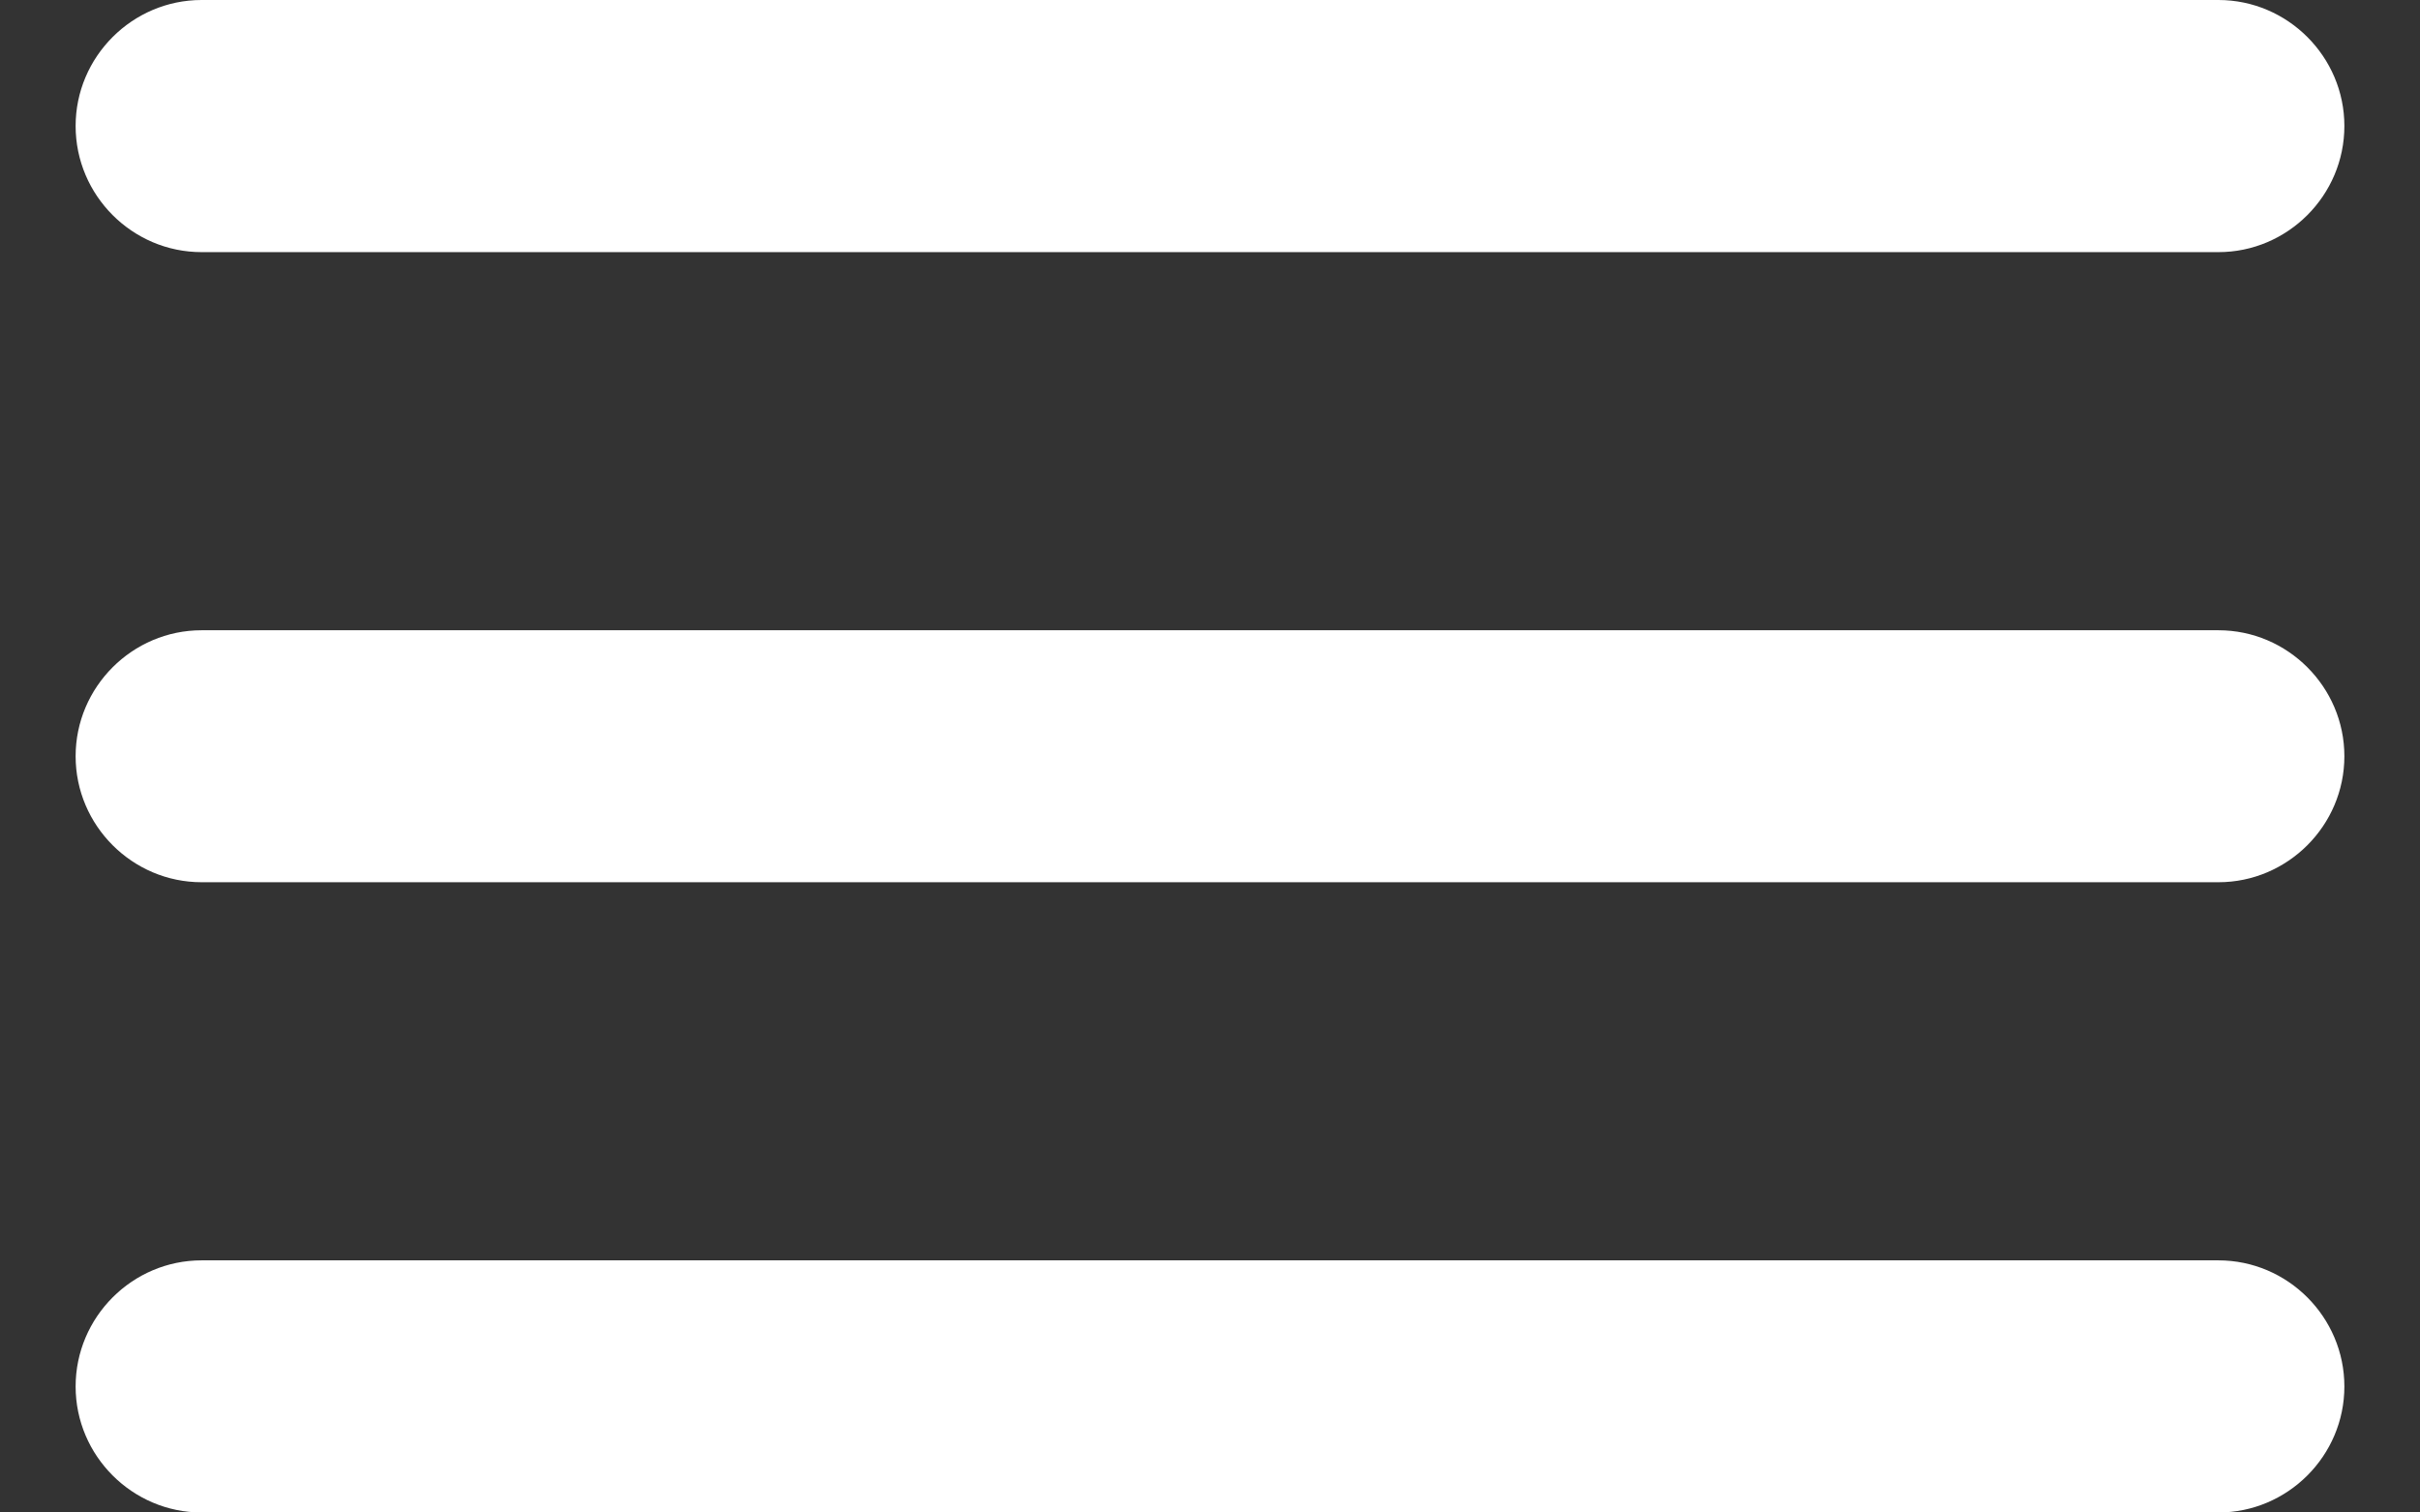
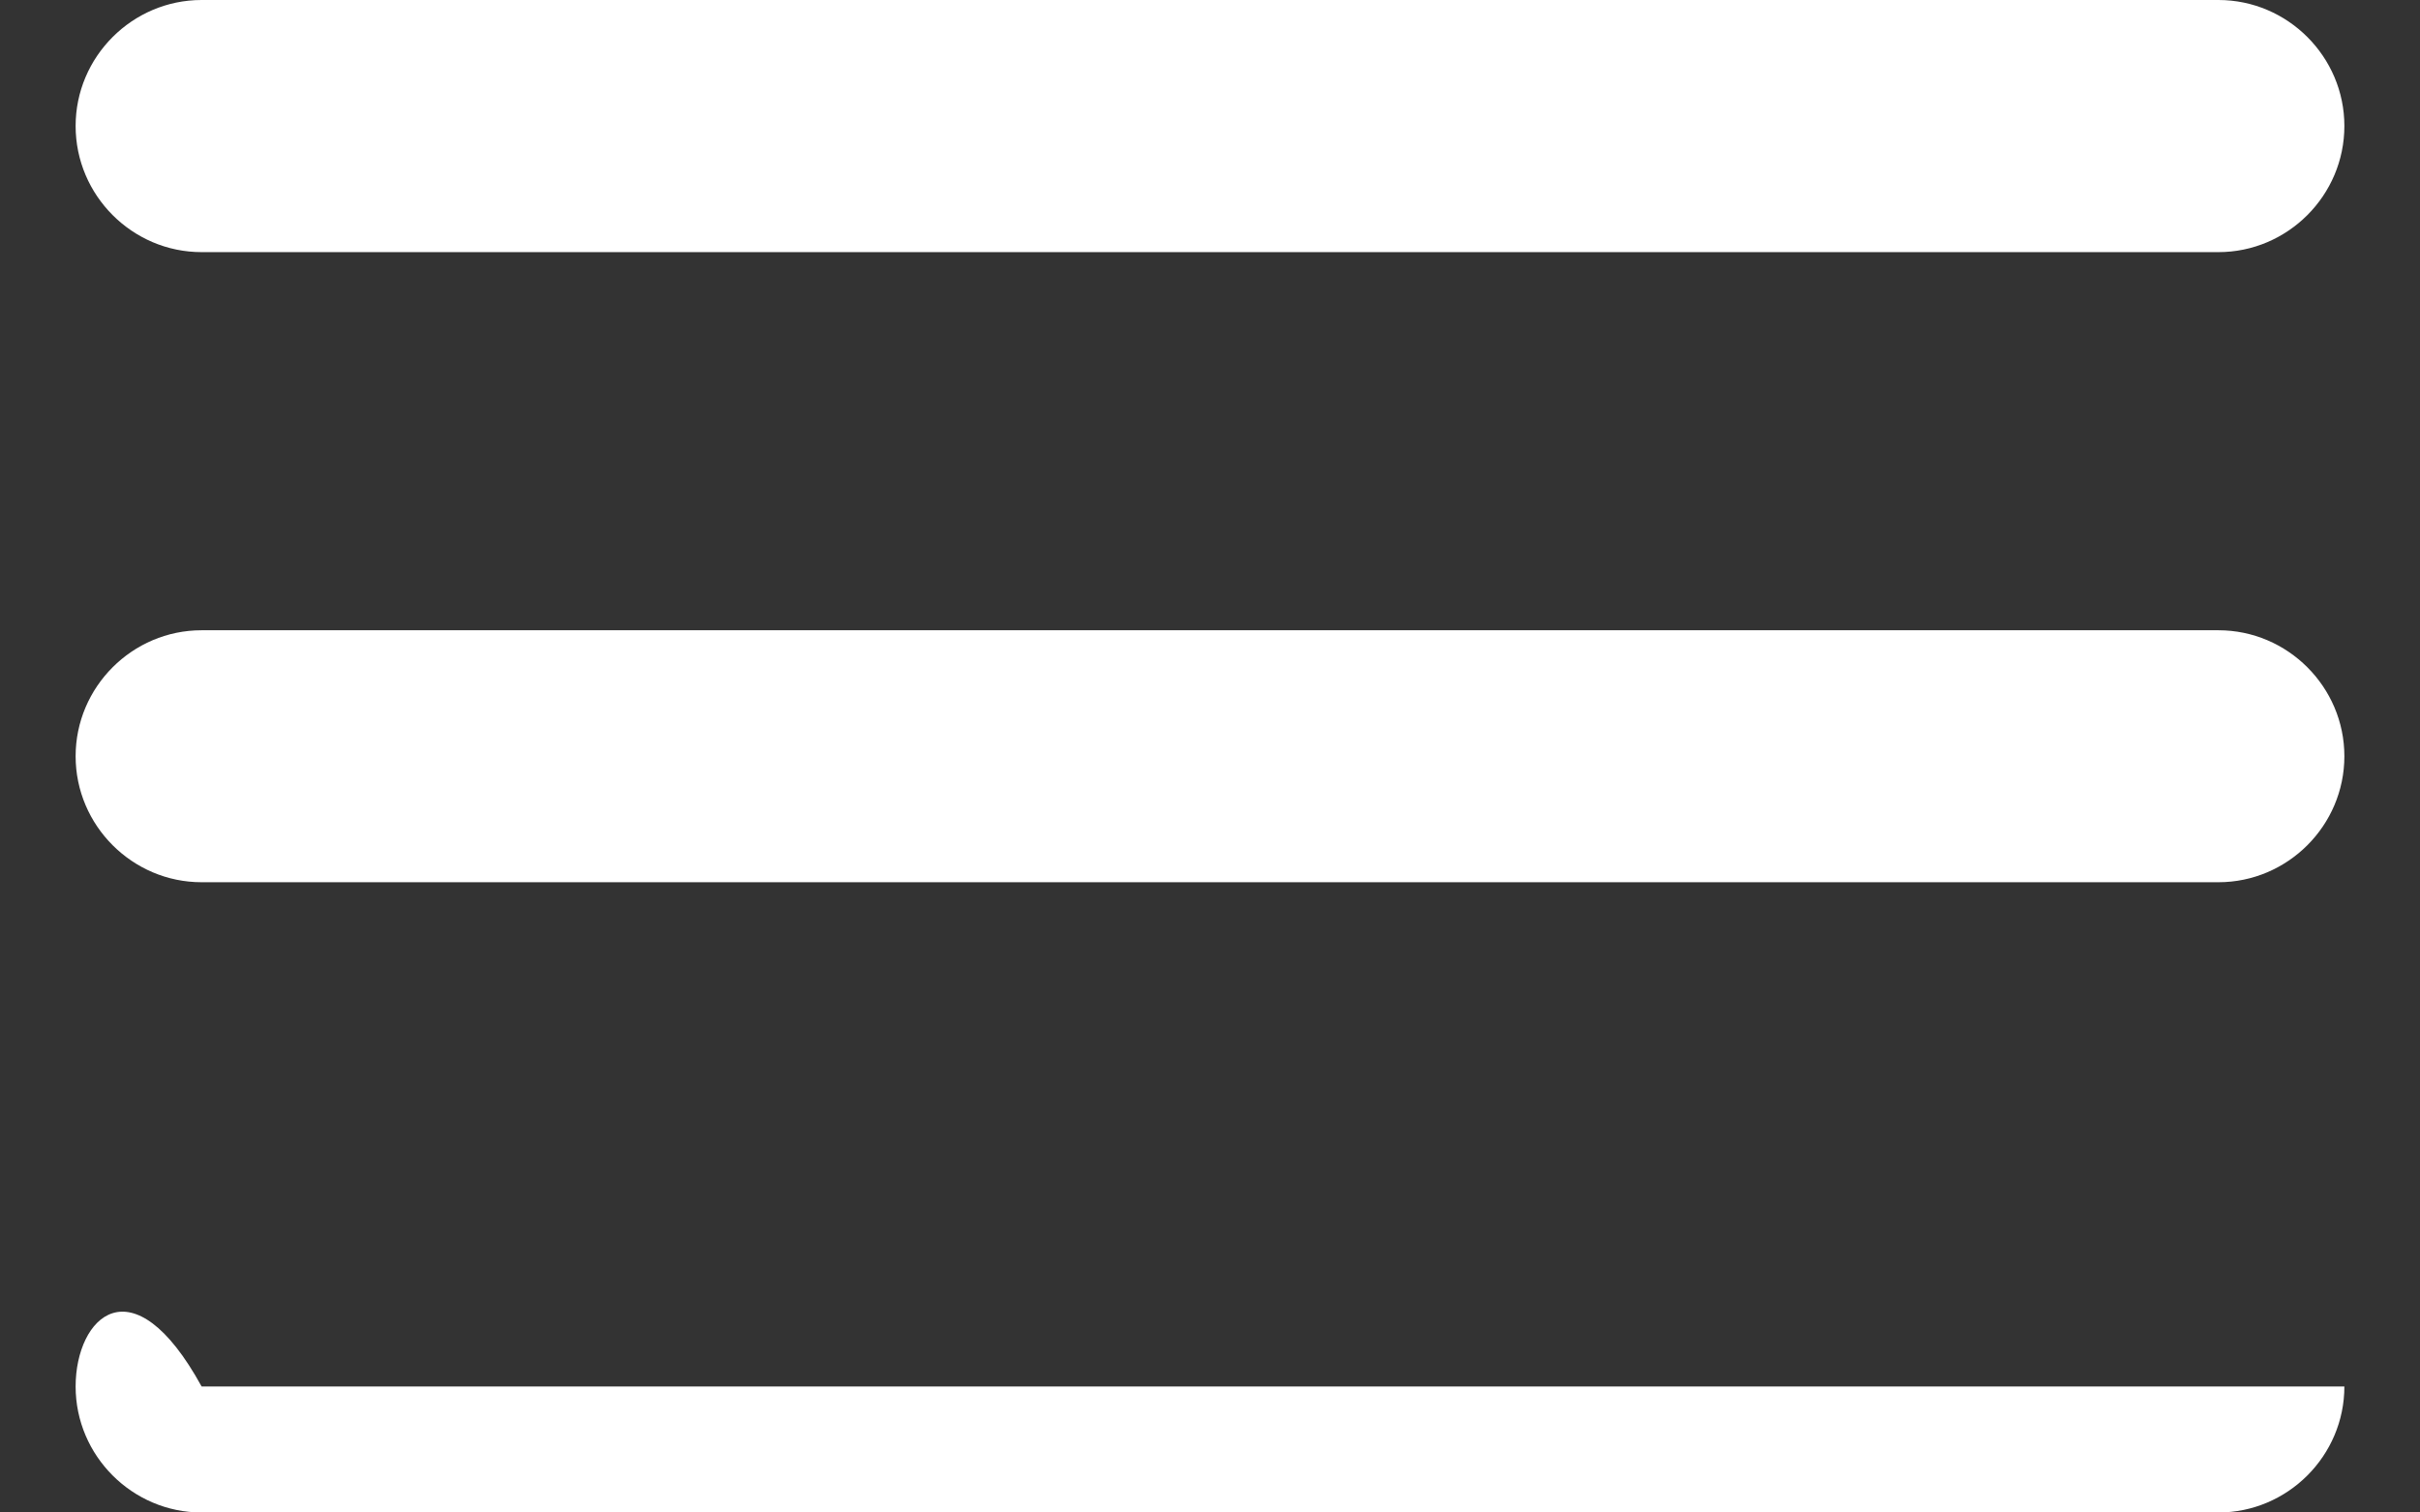
<svg xmlns="http://www.w3.org/2000/svg" width="16" height="10" viewBox="0 0 16 10" fill="none">
  <rect x="0" y="0" width="16" height="10" fill="#333333" stroke="none" />
-   <path d="M1.333 10H14.667C15.125 10 15.5 9.625 15.5 9.167C15.5 8.708 15.125 8.333 14.667 8.333H1.333C0.875 8.333 0.5 8.708 0.5 9.167C0.5 9.625 0.875 10 1.333 10ZM1.333 5.833H14.667C15.125 5.833 15.5 5.458 15.5 5C15.5 4.542 15.125 4.167 14.667 4.167H1.333C0.875 4.167 0.5 4.542 0.5 5C0.5 5.458 0.875 5.833 1.333 5.833ZM0.5 0.833C0.5 1.292 0.875 1.667 1.333 1.667H14.667C15.125 1.667 15.5 1.292 15.5 0.833C15.5 0.375 15.125 0 14.667 0H1.333C0.875 0 0.5 0.375 0.5 0.833Z" fill="white" />
+   <path d="M1.333 10H14.667C15.125 10 15.5 9.625 15.5 9.167H1.333C0.875 8.333 0.5 8.708 0.5 9.167C0.5 9.625 0.875 10 1.333 10ZM1.333 5.833H14.667C15.125 5.833 15.5 5.458 15.5 5C15.5 4.542 15.125 4.167 14.667 4.167H1.333C0.875 4.167 0.5 4.542 0.5 5C0.5 5.458 0.875 5.833 1.333 5.833ZM0.5 0.833C0.5 1.292 0.875 1.667 1.333 1.667H14.667C15.125 1.667 15.5 1.292 15.5 0.833C15.5 0.375 15.125 0 14.667 0H1.333C0.875 0 0.5 0.375 0.5 0.833Z" fill="white" />
</svg>